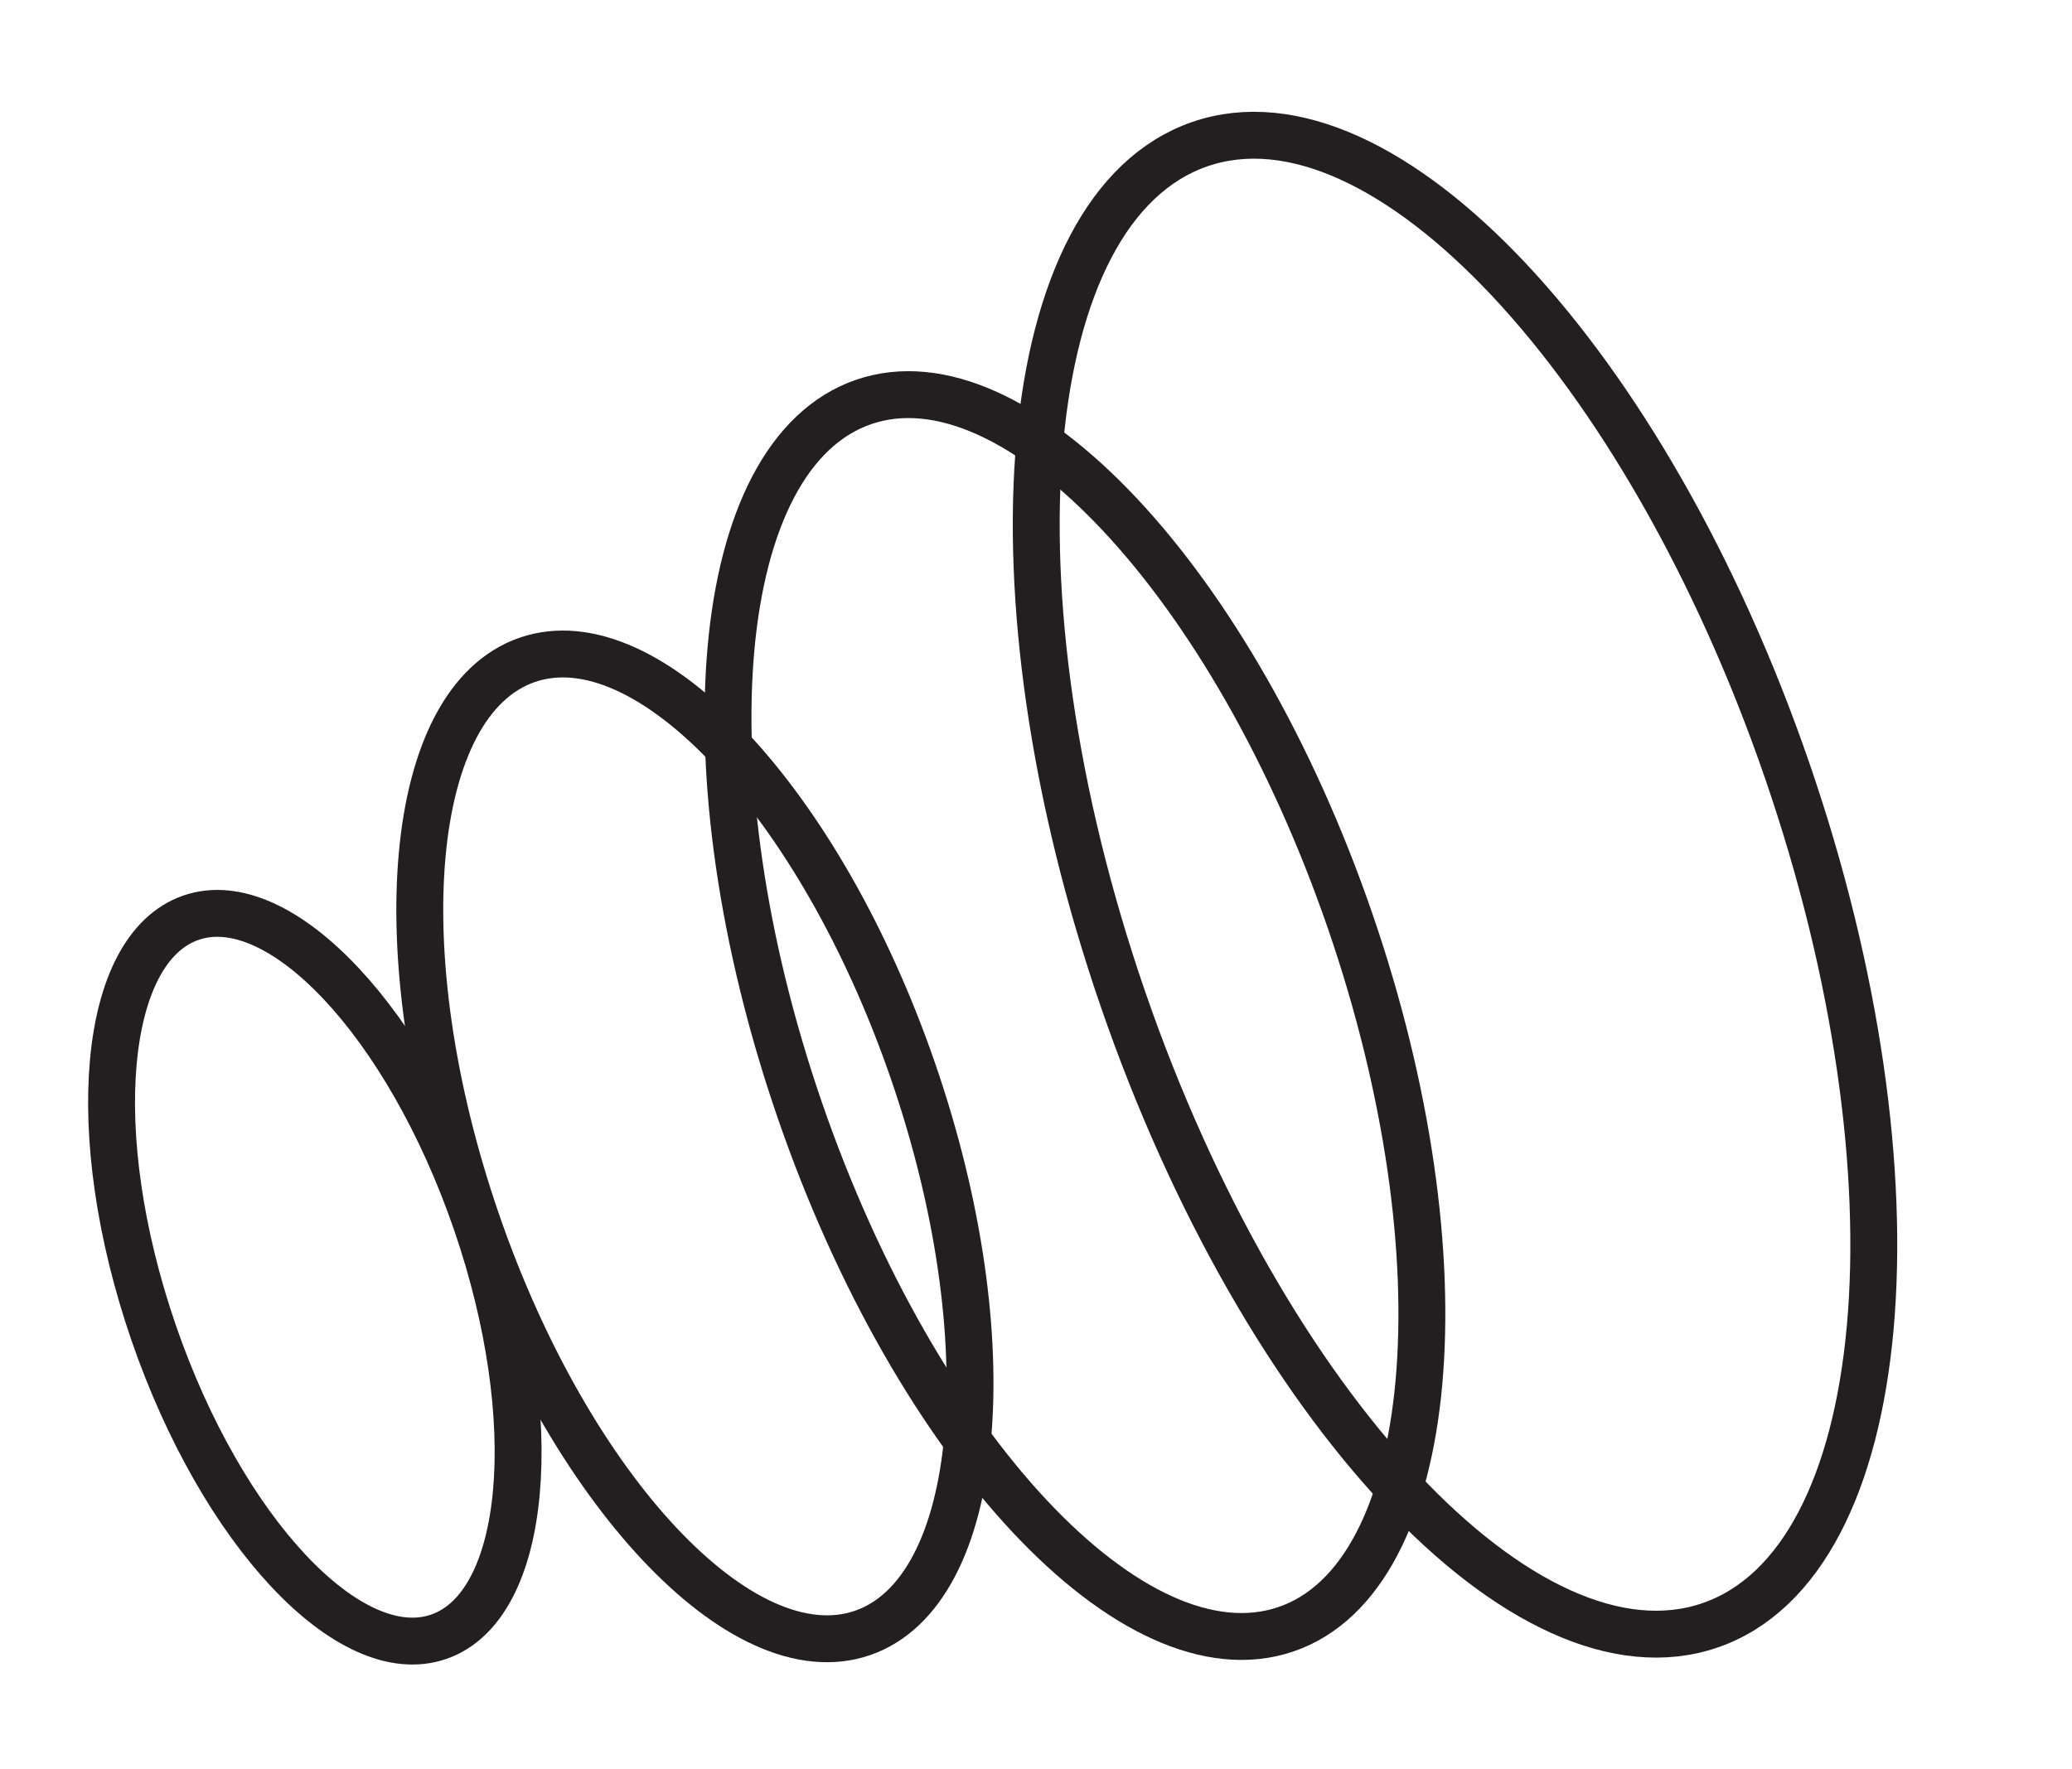
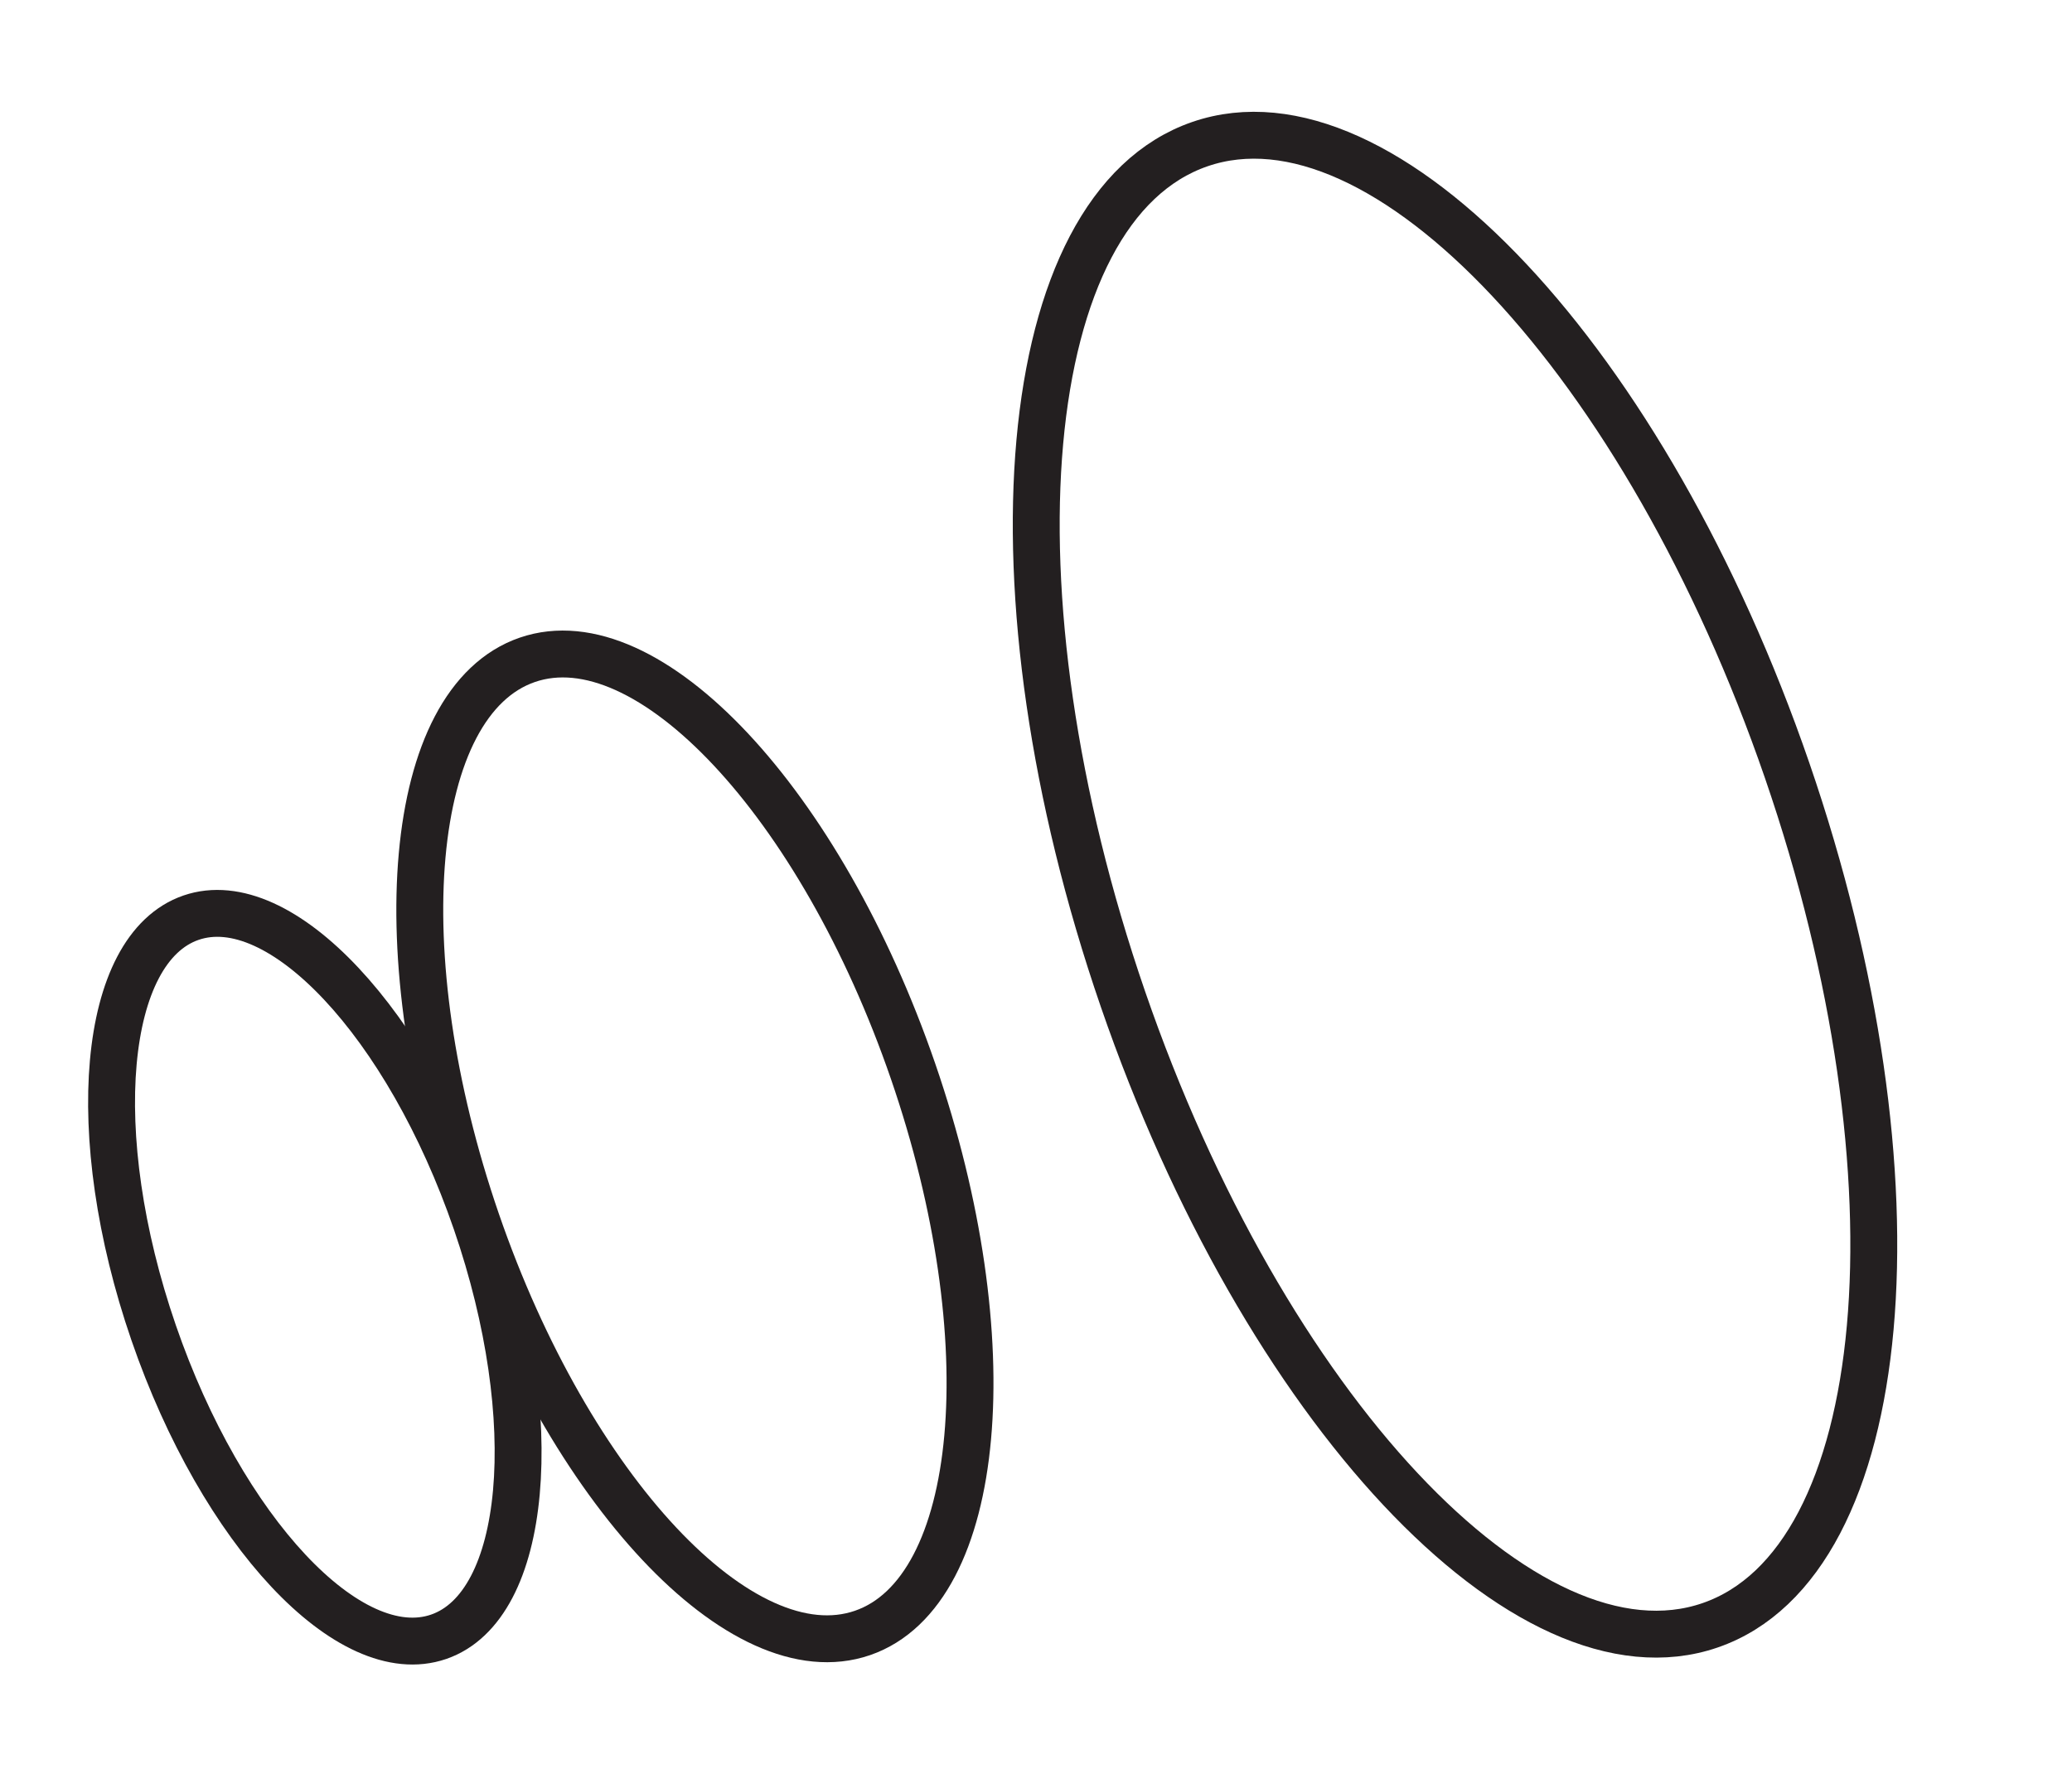
<svg xmlns="http://www.w3.org/2000/svg" width="42.419" height="36.234" viewBox="0 0 42.419 36.234">
  <g transform="translate(0.314 0.366)">
    <path d="M6.981,7.787c0,4.3-1.563,7.787-3.491,7.787S0,12.087,0,7.787,1.563,0,3.491,0,6.981,3.486,6.981,7.787Z" transform="translate(0.296 19.563) rotate(-19)" fill="none" stroke="#231f20" stroke-miterlimit="10" stroke-width="0.96" />
    <path d="M9.448,10.538c0,5.82-2.115,10.538-4.724,10.538S0,16.358,0,10.538,2.115,0,4.724,0,9.448,4.718,9.448,10.538Z" transform="translate(6.015 14.684) rotate(-19)" fill="none" stroke="#231f20" stroke-miterlimit="10" stroke-width="0.96" />
-     <path d="M11.914,13.289c0,7.339-2.667,13.289-5.957,13.289S0,20.628,0,13.289,2.667,0,5.957,0,11.914,5.95,11.914,13.289Z" transform="translate(11.734 9.805) rotate(-19)" fill="none" stroke="#231f20" stroke-miterlimit="10" stroke-width="0.96" />
    <path d="M14.381,16.04c0,8.859-3.219,16.04-7.19,16.04S0,24.9,0,16.04,3.219,0,7.19,0,14.381,7.181,14.381,16.04Z" transform="translate(17.453 4.926) rotate(-19)" fill="none" stroke="#231f20" stroke-miterlimit="10" stroke-width="0.96" />
  </g>
</svg>